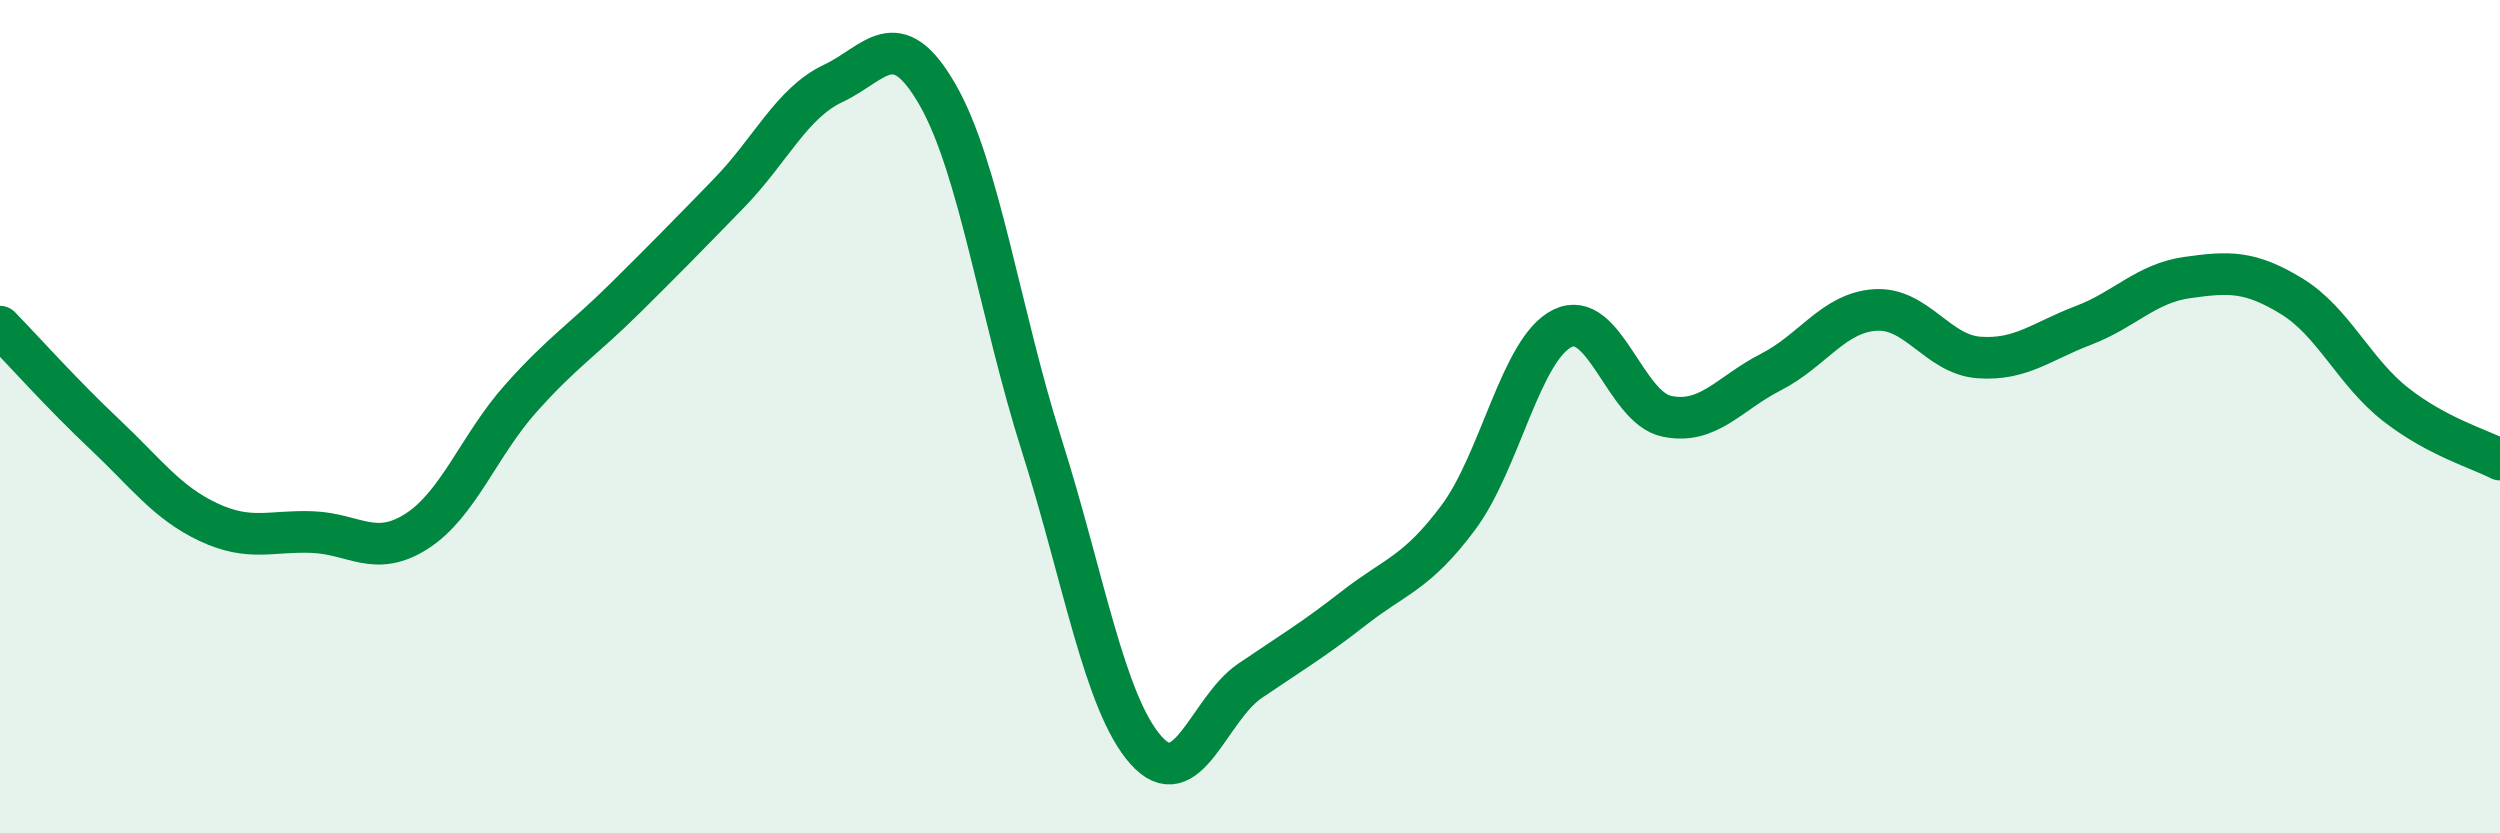
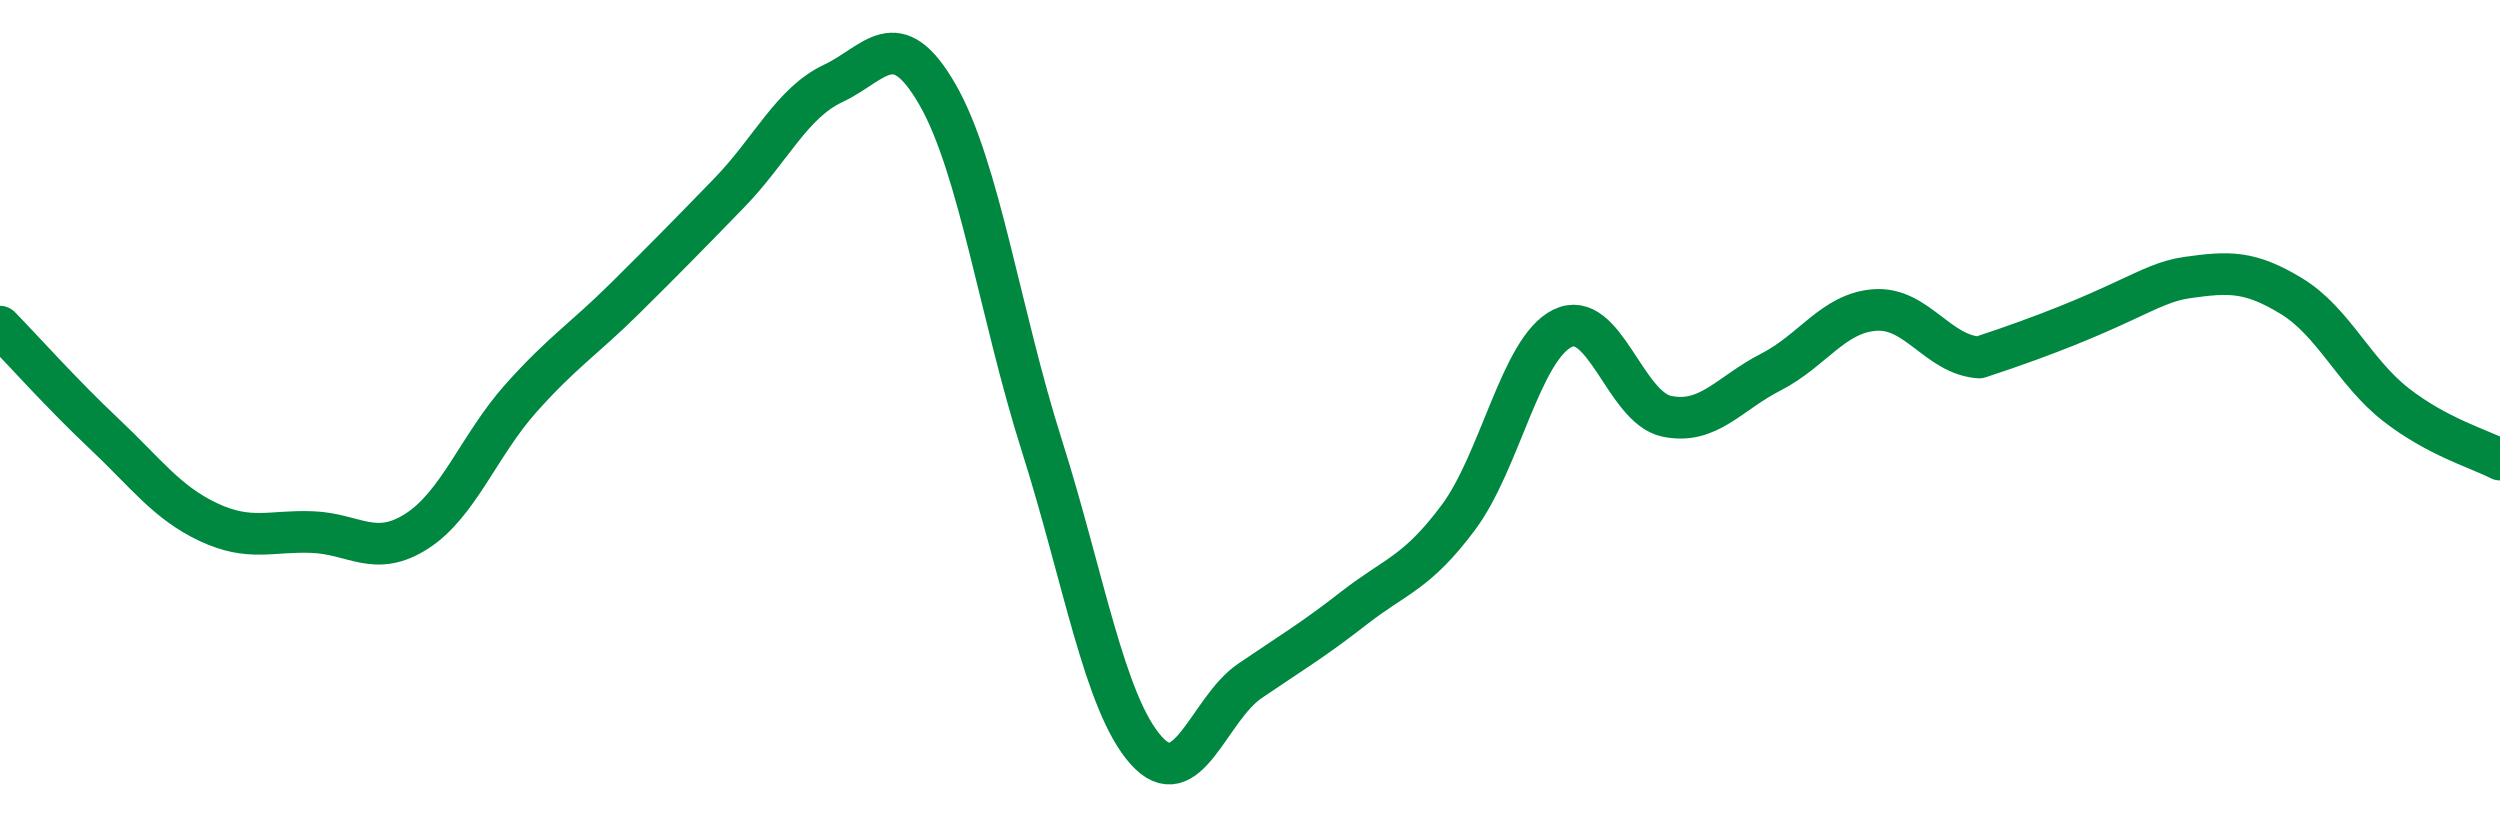
<svg xmlns="http://www.w3.org/2000/svg" width="60" height="20" viewBox="0 0 60 20">
-   <path d="M 0,7.84 C 0.5,8.35 1.5,9.47 2.5,10.41 C 3.5,11.35 4,12.06 5,12.53 C 6,13 6.5,12.73 7.5,12.77 C 8.5,12.81 9,13.39 10,12.75 C 11,12.11 11.5,10.68 12.5,9.56 C 13.5,8.44 14,8.15 15,7.16 C 16,6.17 16.5,5.66 17.5,4.63 C 18.5,3.6 19,2.47 20,2 C 21,1.53 21.5,0.53 22.5,2.27 C 23.5,4.01 24,7.53 25,10.68 C 26,13.83 26.5,16.87 27.5,18 C 28.5,19.13 29,17.02 30,16.34 C 31,15.66 31.5,15.37 32.5,14.59 C 33.5,13.81 34,13.76 35,12.42 C 36,11.08 36.5,8.37 37.5,7.88 C 38.5,7.39 39,9.78 40,9.99 C 41,10.2 41.5,9.44 42.5,8.93 C 43.5,8.42 44,7.51 45,7.44 C 46,7.37 46.5,8.51 47.5,8.58 C 48.5,8.65 49,8.19 50,7.81 C 51,7.43 51.5,6.8 52.5,6.66 C 53.5,6.52 54,6.5 55,7.11 C 56,7.72 56.5,8.93 57.5,9.71 C 58.5,10.49 59.5,10.77 60,11.03L60 20L0 20Z" fill="#008740" opacity="0.1" stroke-linecap="round" stroke-linejoin="round" />
-   <path d="M 0,7.84 C 0.5,8.35 1.5,9.47 2.5,10.41 C 3.5,11.35 4,12.06 5,12.53 C 6,13 6.5,12.73 7.5,12.77 C 8.5,12.81 9,13.39 10,12.75 C 11,12.11 11.5,10.68 12.5,9.56 C 13.5,8.44 14,8.15 15,7.16 C 16,6.17 16.5,5.66 17.5,4.63 C 18.5,3.6 19,2.47 20,2 C 21,1.53 21.5,0.53 22.5,2.27 C 23.5,4.01 24,7.53 25,10.68 C 26,13.83 26.5,16.87 27.5,18 C 28.5,19.13 29,17.02 30,16.34 C 31,15.66 31.5,15.37 32.5,14.59 C 33.5,13.81 34,13.76 35,12.42 C 36,11.08 36.5,8.37 37.5,7.88 C 38.5,7.39 39,9.78 40,9.99 C 41,10.2 41.5,9.44 42.5,8.93 C 43.5,8.42 44,7.51 45,7.44 C 46,7.37 46.5,8.51 47.5,8.58 C 48.5,8.65 49,8.19 50,7.81 C 51,7.43 51.5,6.8 52.5,6.66 C 53.5,6.52 54,6.5 55,7.11 C 56,7.72 56.5,8.93 57.5,9.71 C 58.5,10.49 59.5,10.77 60,11.03" stroke="#008740" stroke-width="1" fill="none" stroke-linecap="round" stroke-linejoin="round" />
+   <path d="M 0,7.84 C 0.5,8.35 1.5,9.47 2.5,10.41 C 3.5,11.35 4,12.06 5,12.53 C 6,13 6.5,12.73 7.5,12.77 C 8.5,12.81 9,13.39 10,12.75 C 11,12.11 11.5,10.68 12.5,9.56 C 13.5,8.44 14,8.15 15,7.16 C 16,6.17 16.5,5.66 17.5,4.63 C 18.5,3.6 19,2.47 20,2 C 21,1.53 21.5,0.53 22.5,2.27 C 23.5,4.01 24,7.53 25,10.68 C 26,13.83 26.5,16.87 27.5,18 C 28.5,19.13 29,17.02 30,16.34 C 31,15.66 31.5,15.37 32.5,14.59 C 33.5,13.81 34,13.76 35,12.42 C 36,11.08 36.5,8.37 37.5,7.88 C 38.5,7.39 39,9.78 40,9.99 C 41,10.2 41.5,9.44 42.5,8.93 C 43.5,8.42 44,7.51 45,7.44 C 46,7.37 46.5,8.51 47.5,8.58 C 51,7.43 51.5,6.8 52.5,6.66 C 53.5,6.52 54,6.5 55,7.11 C 56,7.72 56.5,8.93 57.5,9.71 C 58.5,10.49 59.5,10.77 60,11.03" stroke="#008740" stroke-width="1" fill="none" stroke-linecap="round" stroke-linejoin="round" />
</svg>